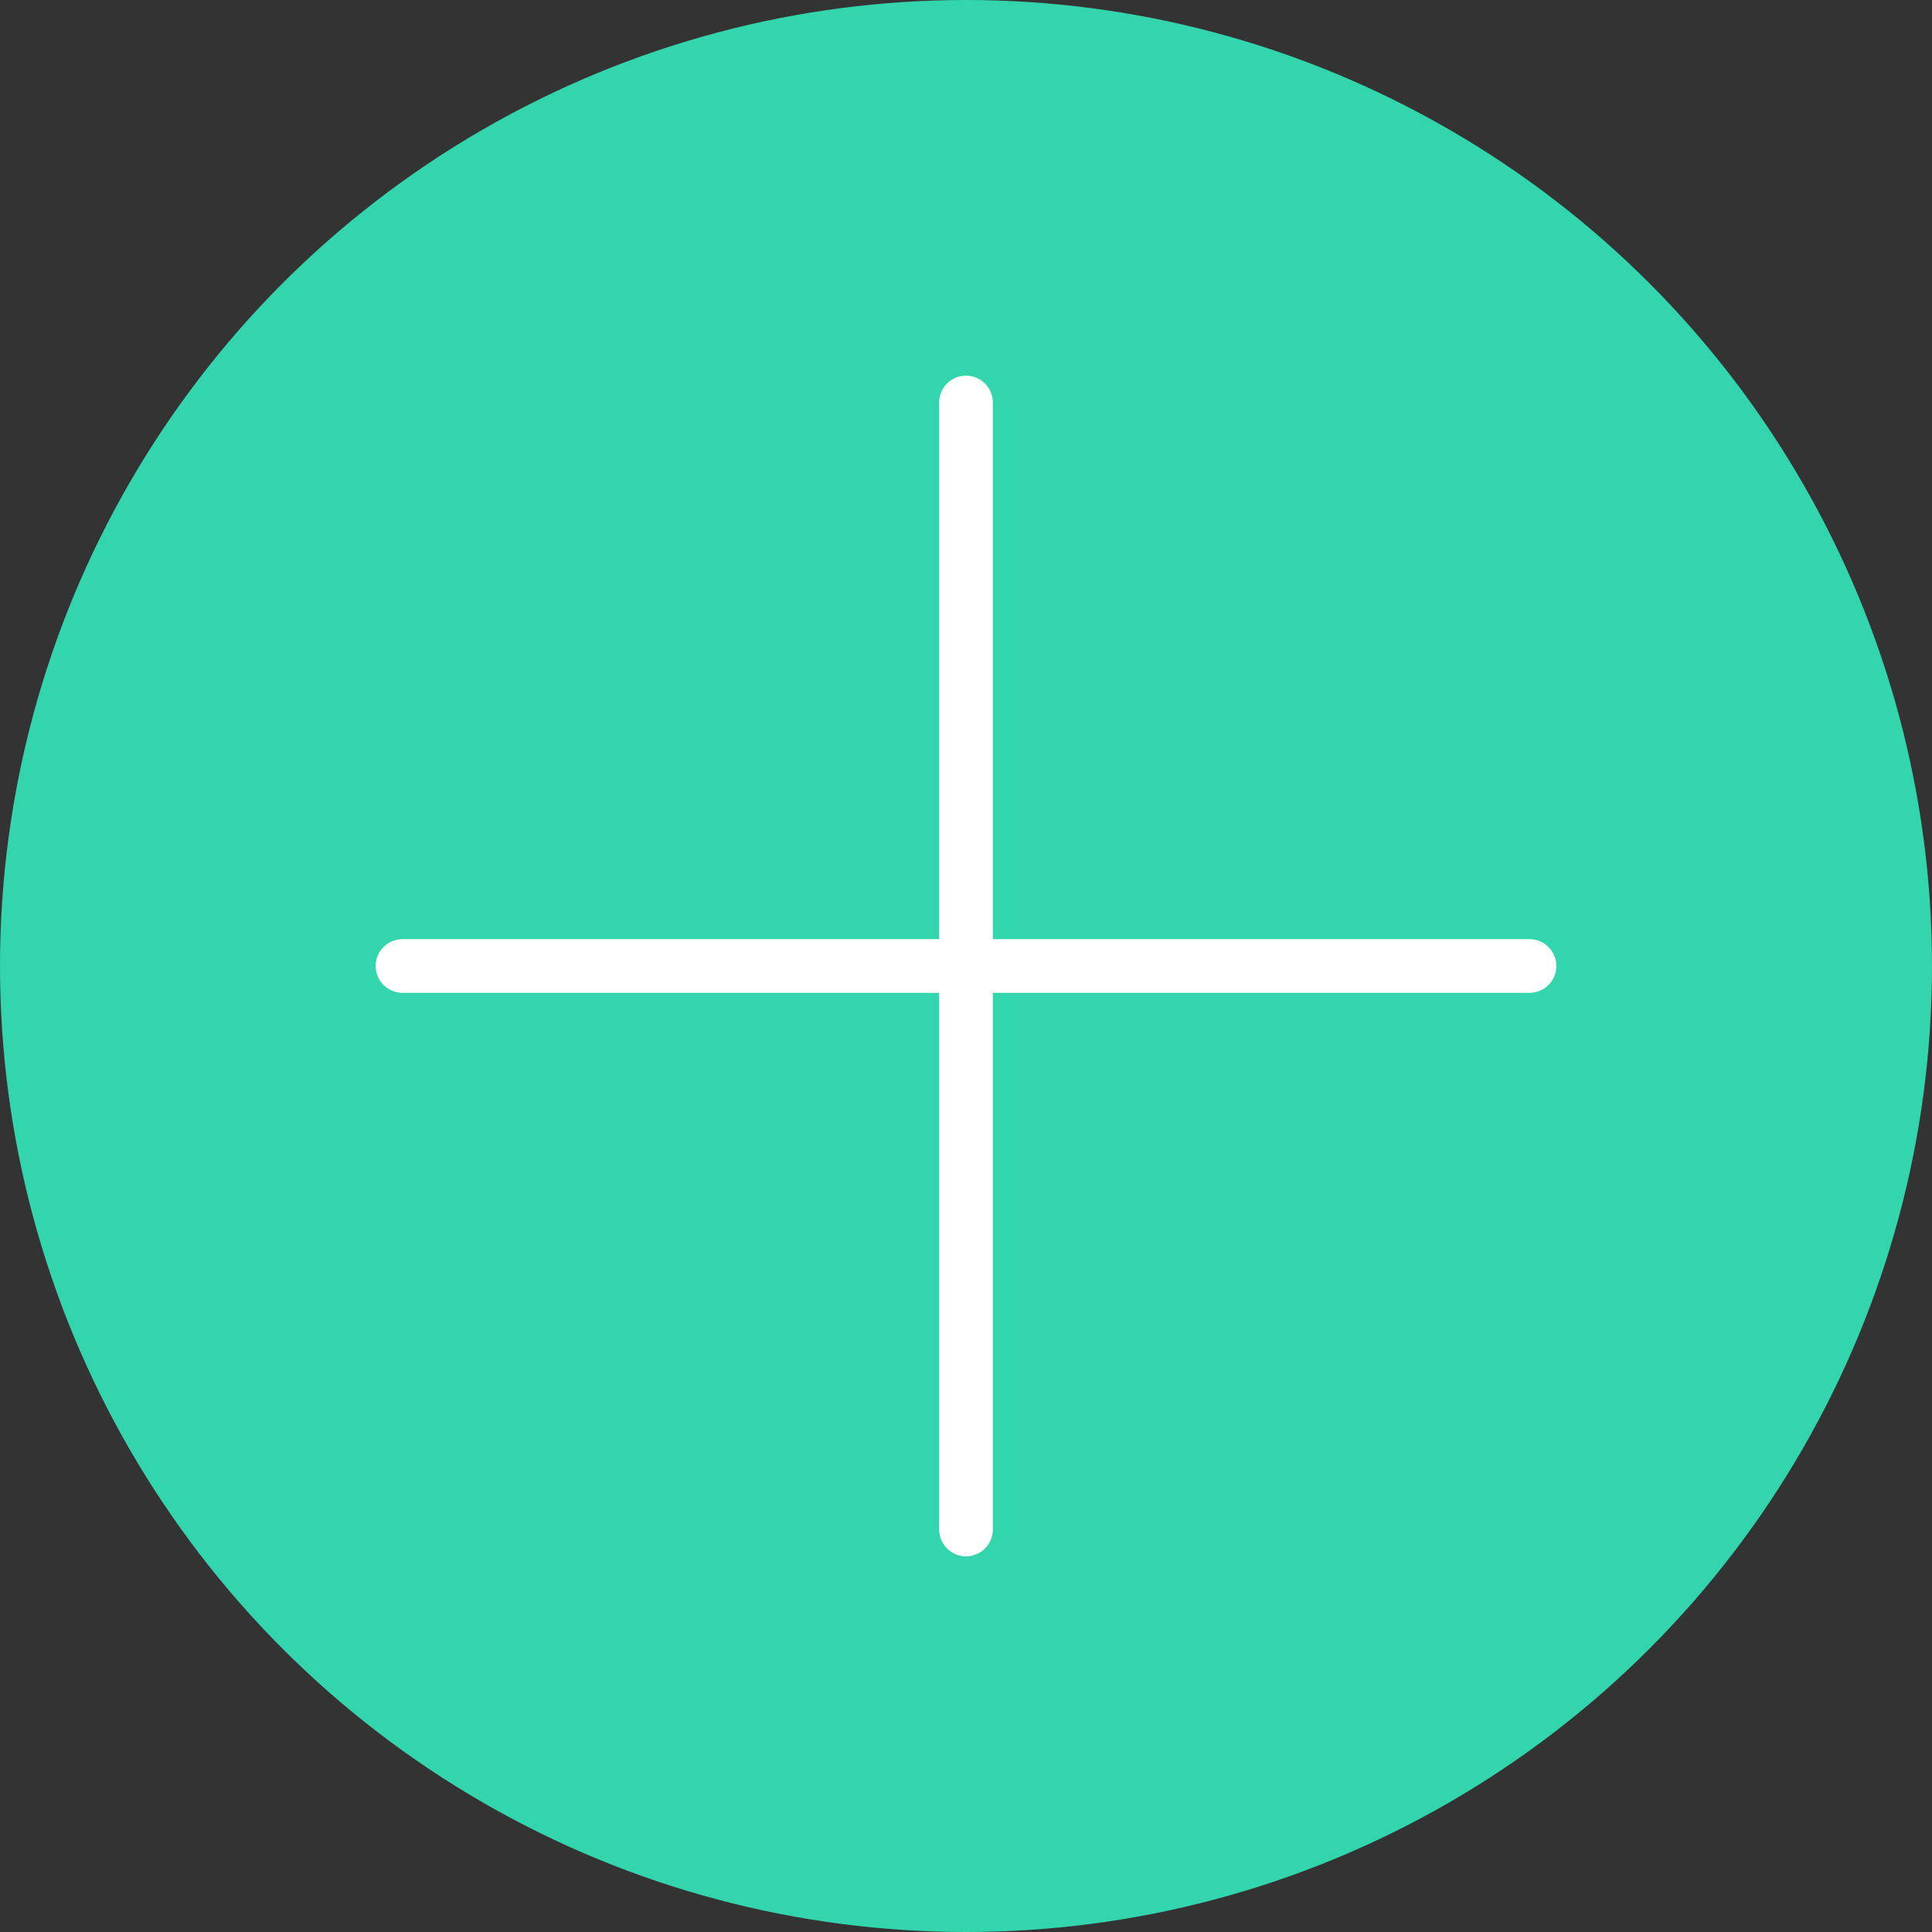
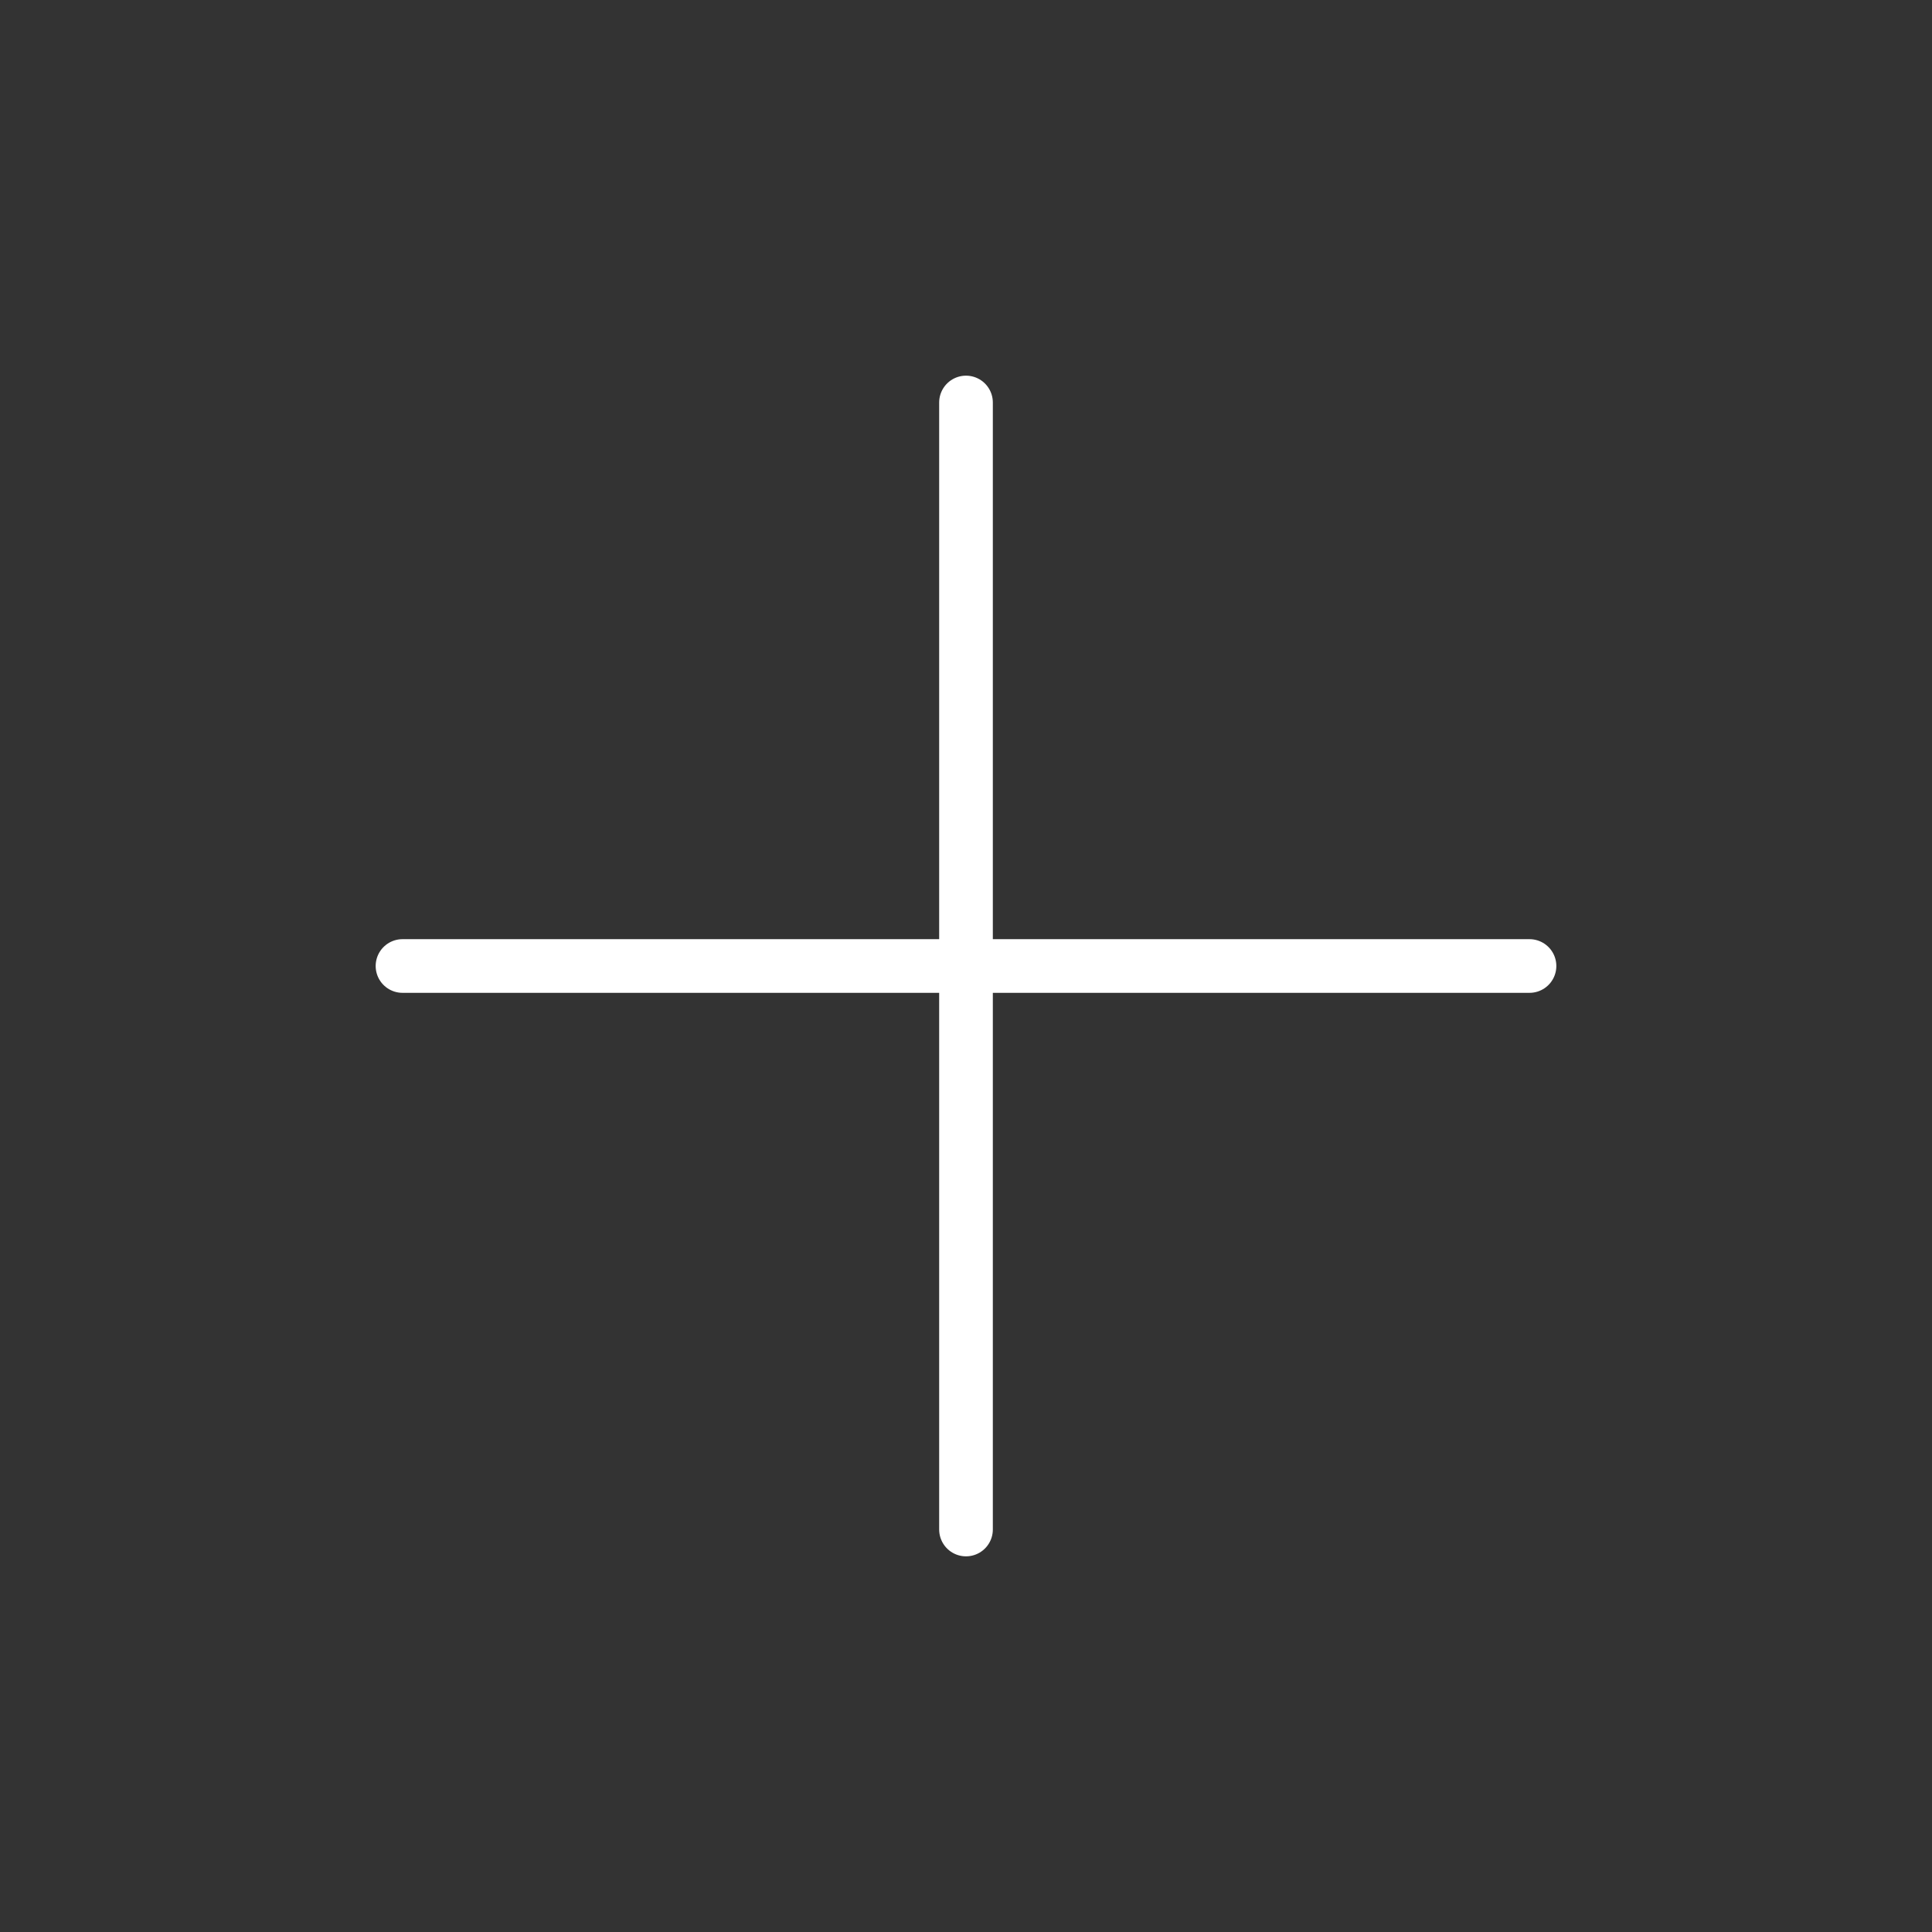
<svg xmlns="http://www.w3.org/2000/svg" width="72" height="72" viewBox="0 0 72 72" fill="none">
  <rect x="0" y="0" width="72" height="72" fill="#333333" stroke="none" />
-   <circle cx="36" cy="36" r="36" fill="#33D5AD" />
  <path d="M15 36H57M36 57L36 15" stroke="white" stroke-width="2" stroke-linecap="round" />
</svg>